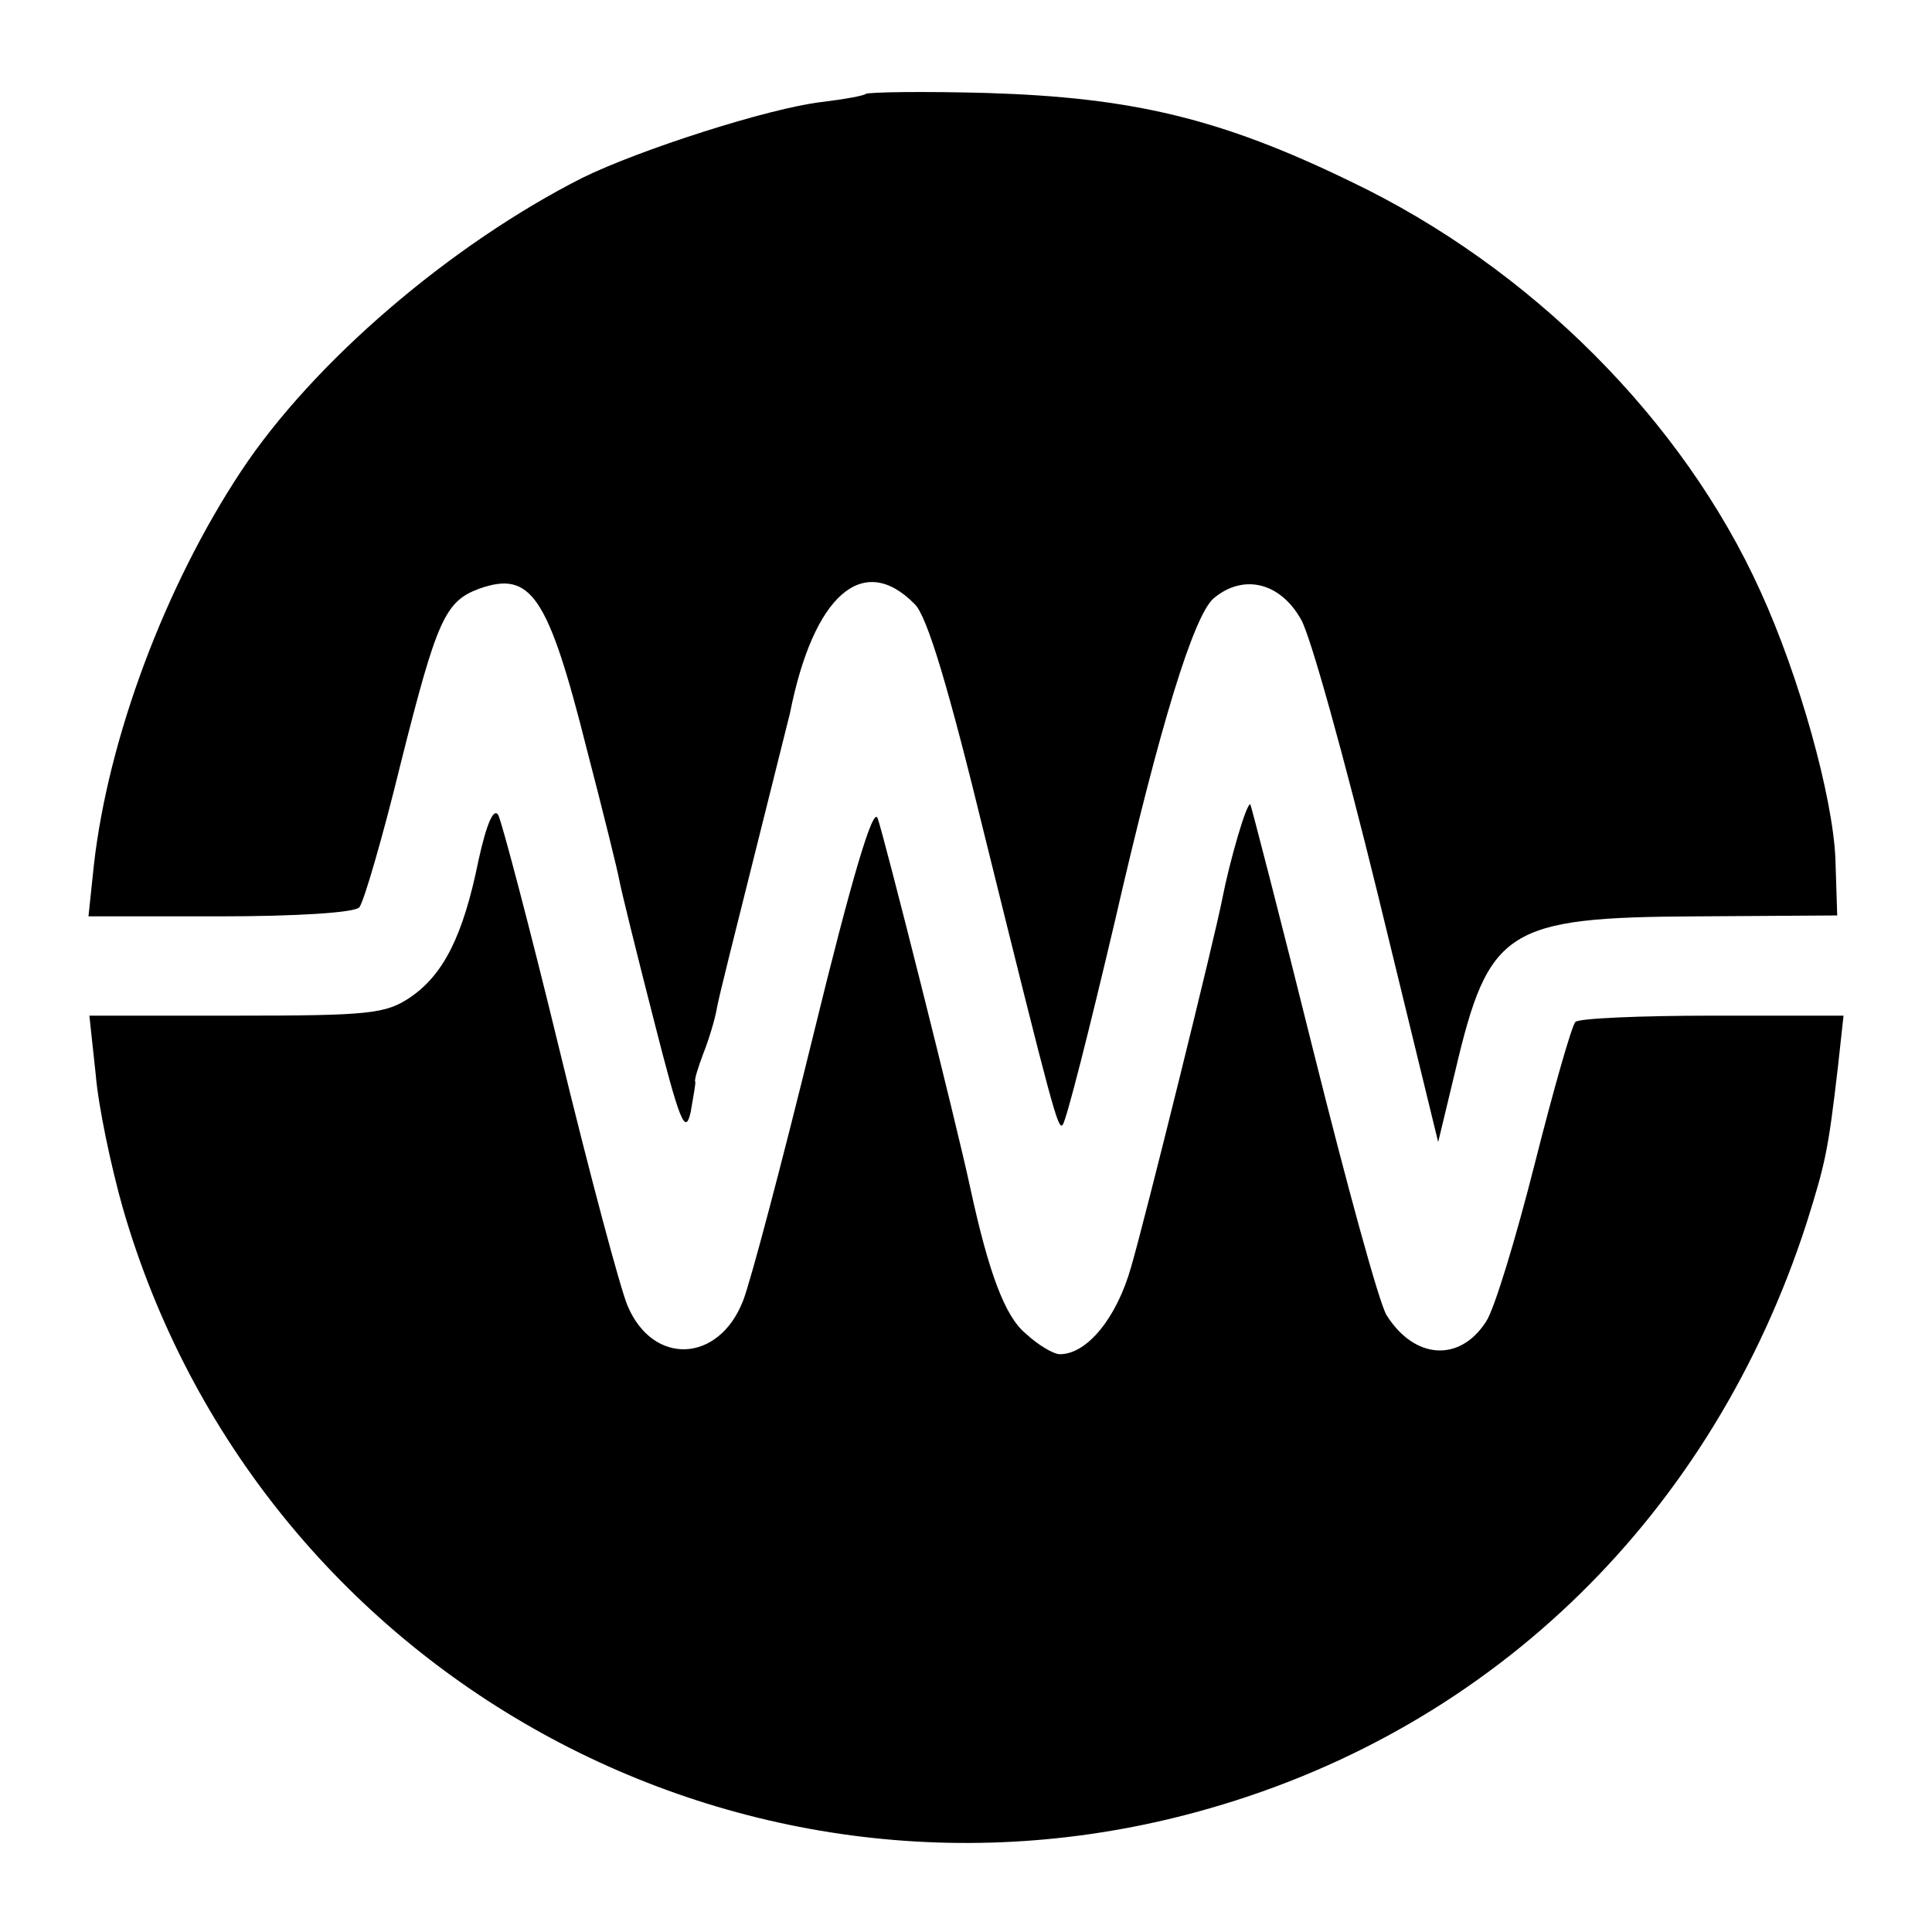
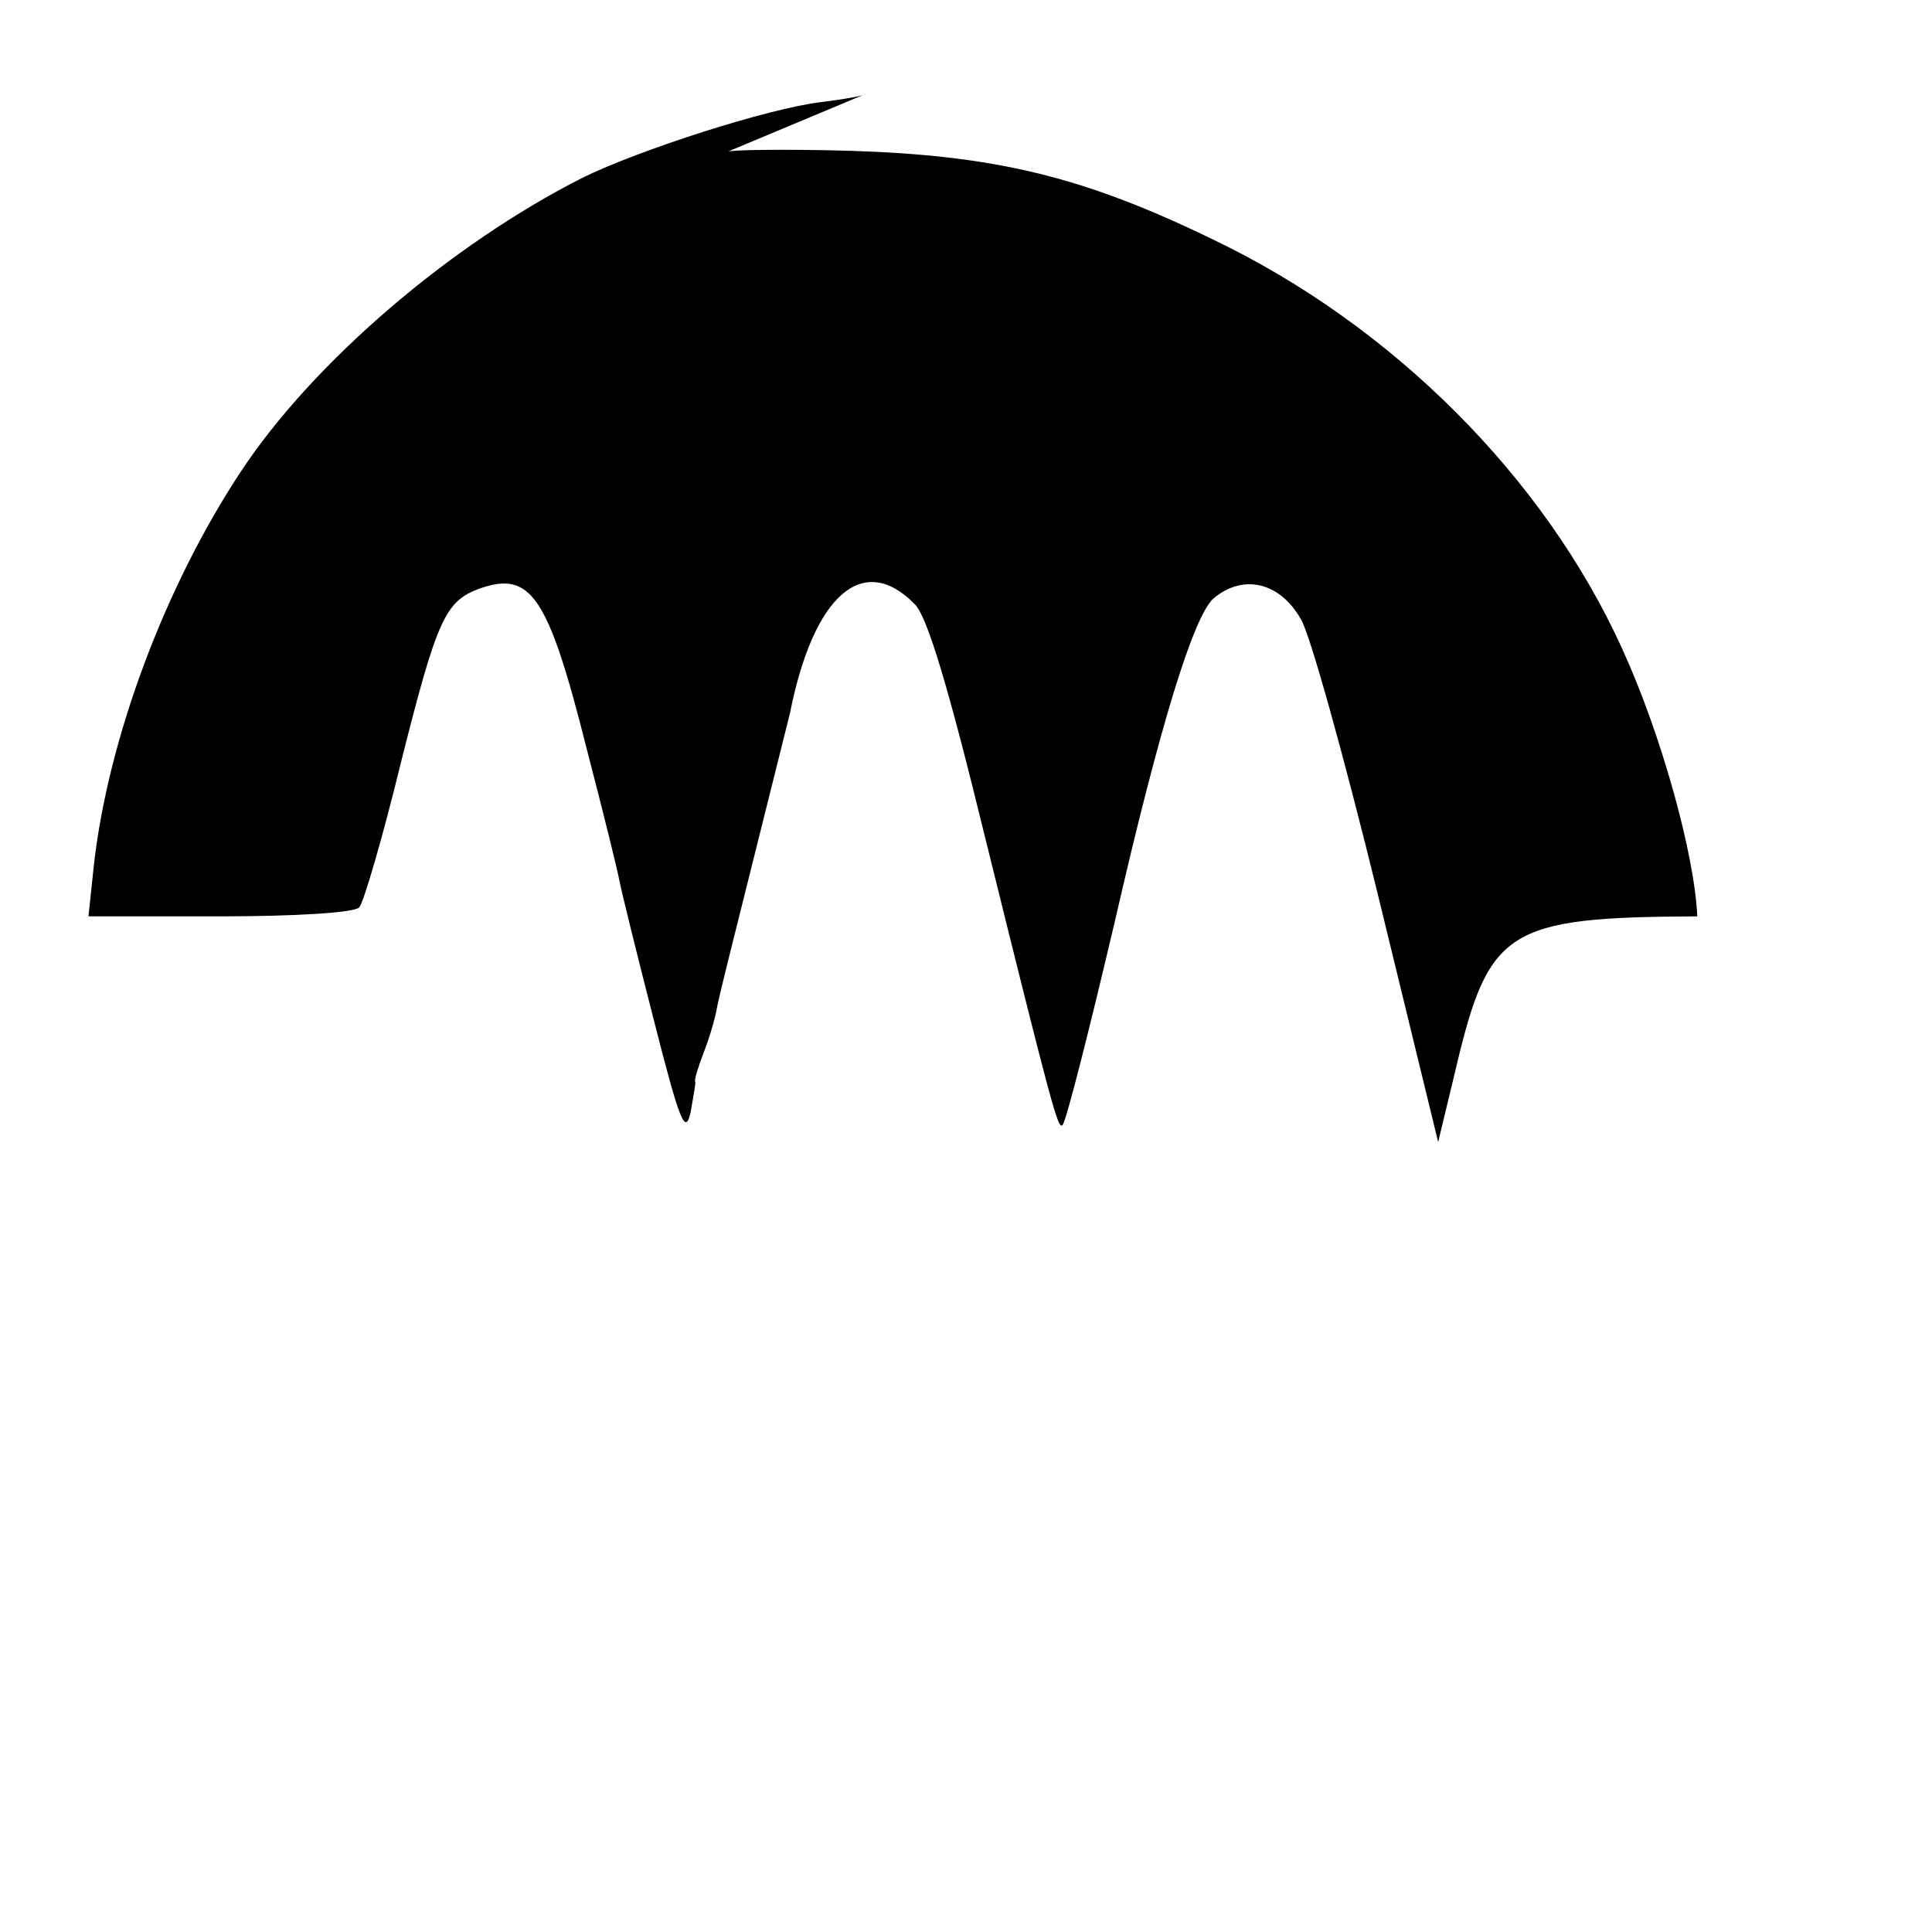
<svg xmlns="http://www.w3.org/2000/svg" version="1.0" width="214pt" height="214pt" viewBox="0 0 214 214" preserveAspectRatio="xMidYMid meet">
  <g transform="translate(0,214) scale(0.1,-0.1)" fill="#000000" stroke="none">
-     <path d="M959 2036 c-2 -2 -24 -6 -49 -9 -59 -7 -202 -53 -265 -84 -146 -74 -298 -204 -378 -325 -84 -127 -147 -295 -163 -436 l-6 -57 146 0 c83 0 149 4 154 10 5 6 26 78 46 160 40 159 49 179 87 193 57 20 76 -7 119 -178 18 -69 34 -134 36 -145 2 -11 19 -80 38 -154 29 -114 35 -129 41 -103 3 18 6 33 5 34 -1 2 3 15 9 31 6 15 13 38 15 50 2 12 21 87 41 167 20 80 38 152 40 160 26 131 81 179 138 121 14 -13 38 -94 78 -258 75 -303 81 -325 86 -319 4 4 30 107 58 226 50 218 87 337 109 357 33 28 74 18 97 -23 10 -16 48 -153 85 -304 l67 -275 19 79 c37 157 56 170 268 171 l155 1 -2 63 c-3 69 -40 202 -83 296 -86 190 -255 359 -454 454 -144 70 -242 93 -402 98 -72 2 -132 1 -135 -1z" />
-     <path d="M530 1187 c-17 -84 -39 -127 -76 -152 -27 -18 -45 -20 -193 -20 l-162 0 7 -65 c3 -36 17 -102 30 -148 149 -516 688 -814 1204 -665 317 91 557 327 661 648 21 67 24 80 35 175 l6 55 -145 0 c-80 0 -149 -3 -152 -7 -4 -4 -24 -74 -45 -157 -21 -83 -45 -162 -54 -175 -29 -45 -79 -42 -110 7 -8 12 -44 144 -81 292 -37 149 -69 272 -70 274 -4 3 -23 -63 -31 -104 -8 -42 -85 -353 -101 -408 -16 -57 -49 -97 -79 -97 -7 0 -24 10 -38 23 -23 19 -41 68 -61 160 -16 75 -97 396 -103 411 -5 12 -28 -64 -71 -240 -35 -143 -70 -275 -78 -295 -27 -69 -100 -72 -128 -5 -8 19 -42 146 -75 282 -33 136 -64 253 -68 261 -5 9 -13 -9 -22 -50z" />
+     <path d="M959 2036 c-2 -2 -24 -6 -49 -9 -59 -7 -202 -53 -265 -84 -146 -74 -298 -204 -378 -325 -84 -127 -147 -295 -163 -436 l-6 -57 146 0 c83 0 149 4 154 10 5 6 26 78 46 160 40 159 49 179 87 193 57 20 76 -7 119 -178 18 -69 34 -134 36 -145 2 -11 19 -80 38 -154 29 -114 35 -129 41 -103 3 18 6 33 5 34 -1 2 3 15 9 31 6 15 13 38 15 50 2 12 21 87 41 167 20 80 38 152 40 160 26 131 81 179 138 121 14 -13 38 -94 78 -258 75 -303 81 -325 86 -319 4 4 30 107 58 226 50 218 87 337 109 357 33 28 74 18 97 -23 10 -16 48 -153 85 -304 l67 -275 19 79 c37 157 56 170 268 171 c-3 69 -40 202 -83 296 -86 190 -255 359 -454 454 -144 70 -242 93 -402 98 -72 2 -132 1 -135 -1z" />
  </g>
</svg>